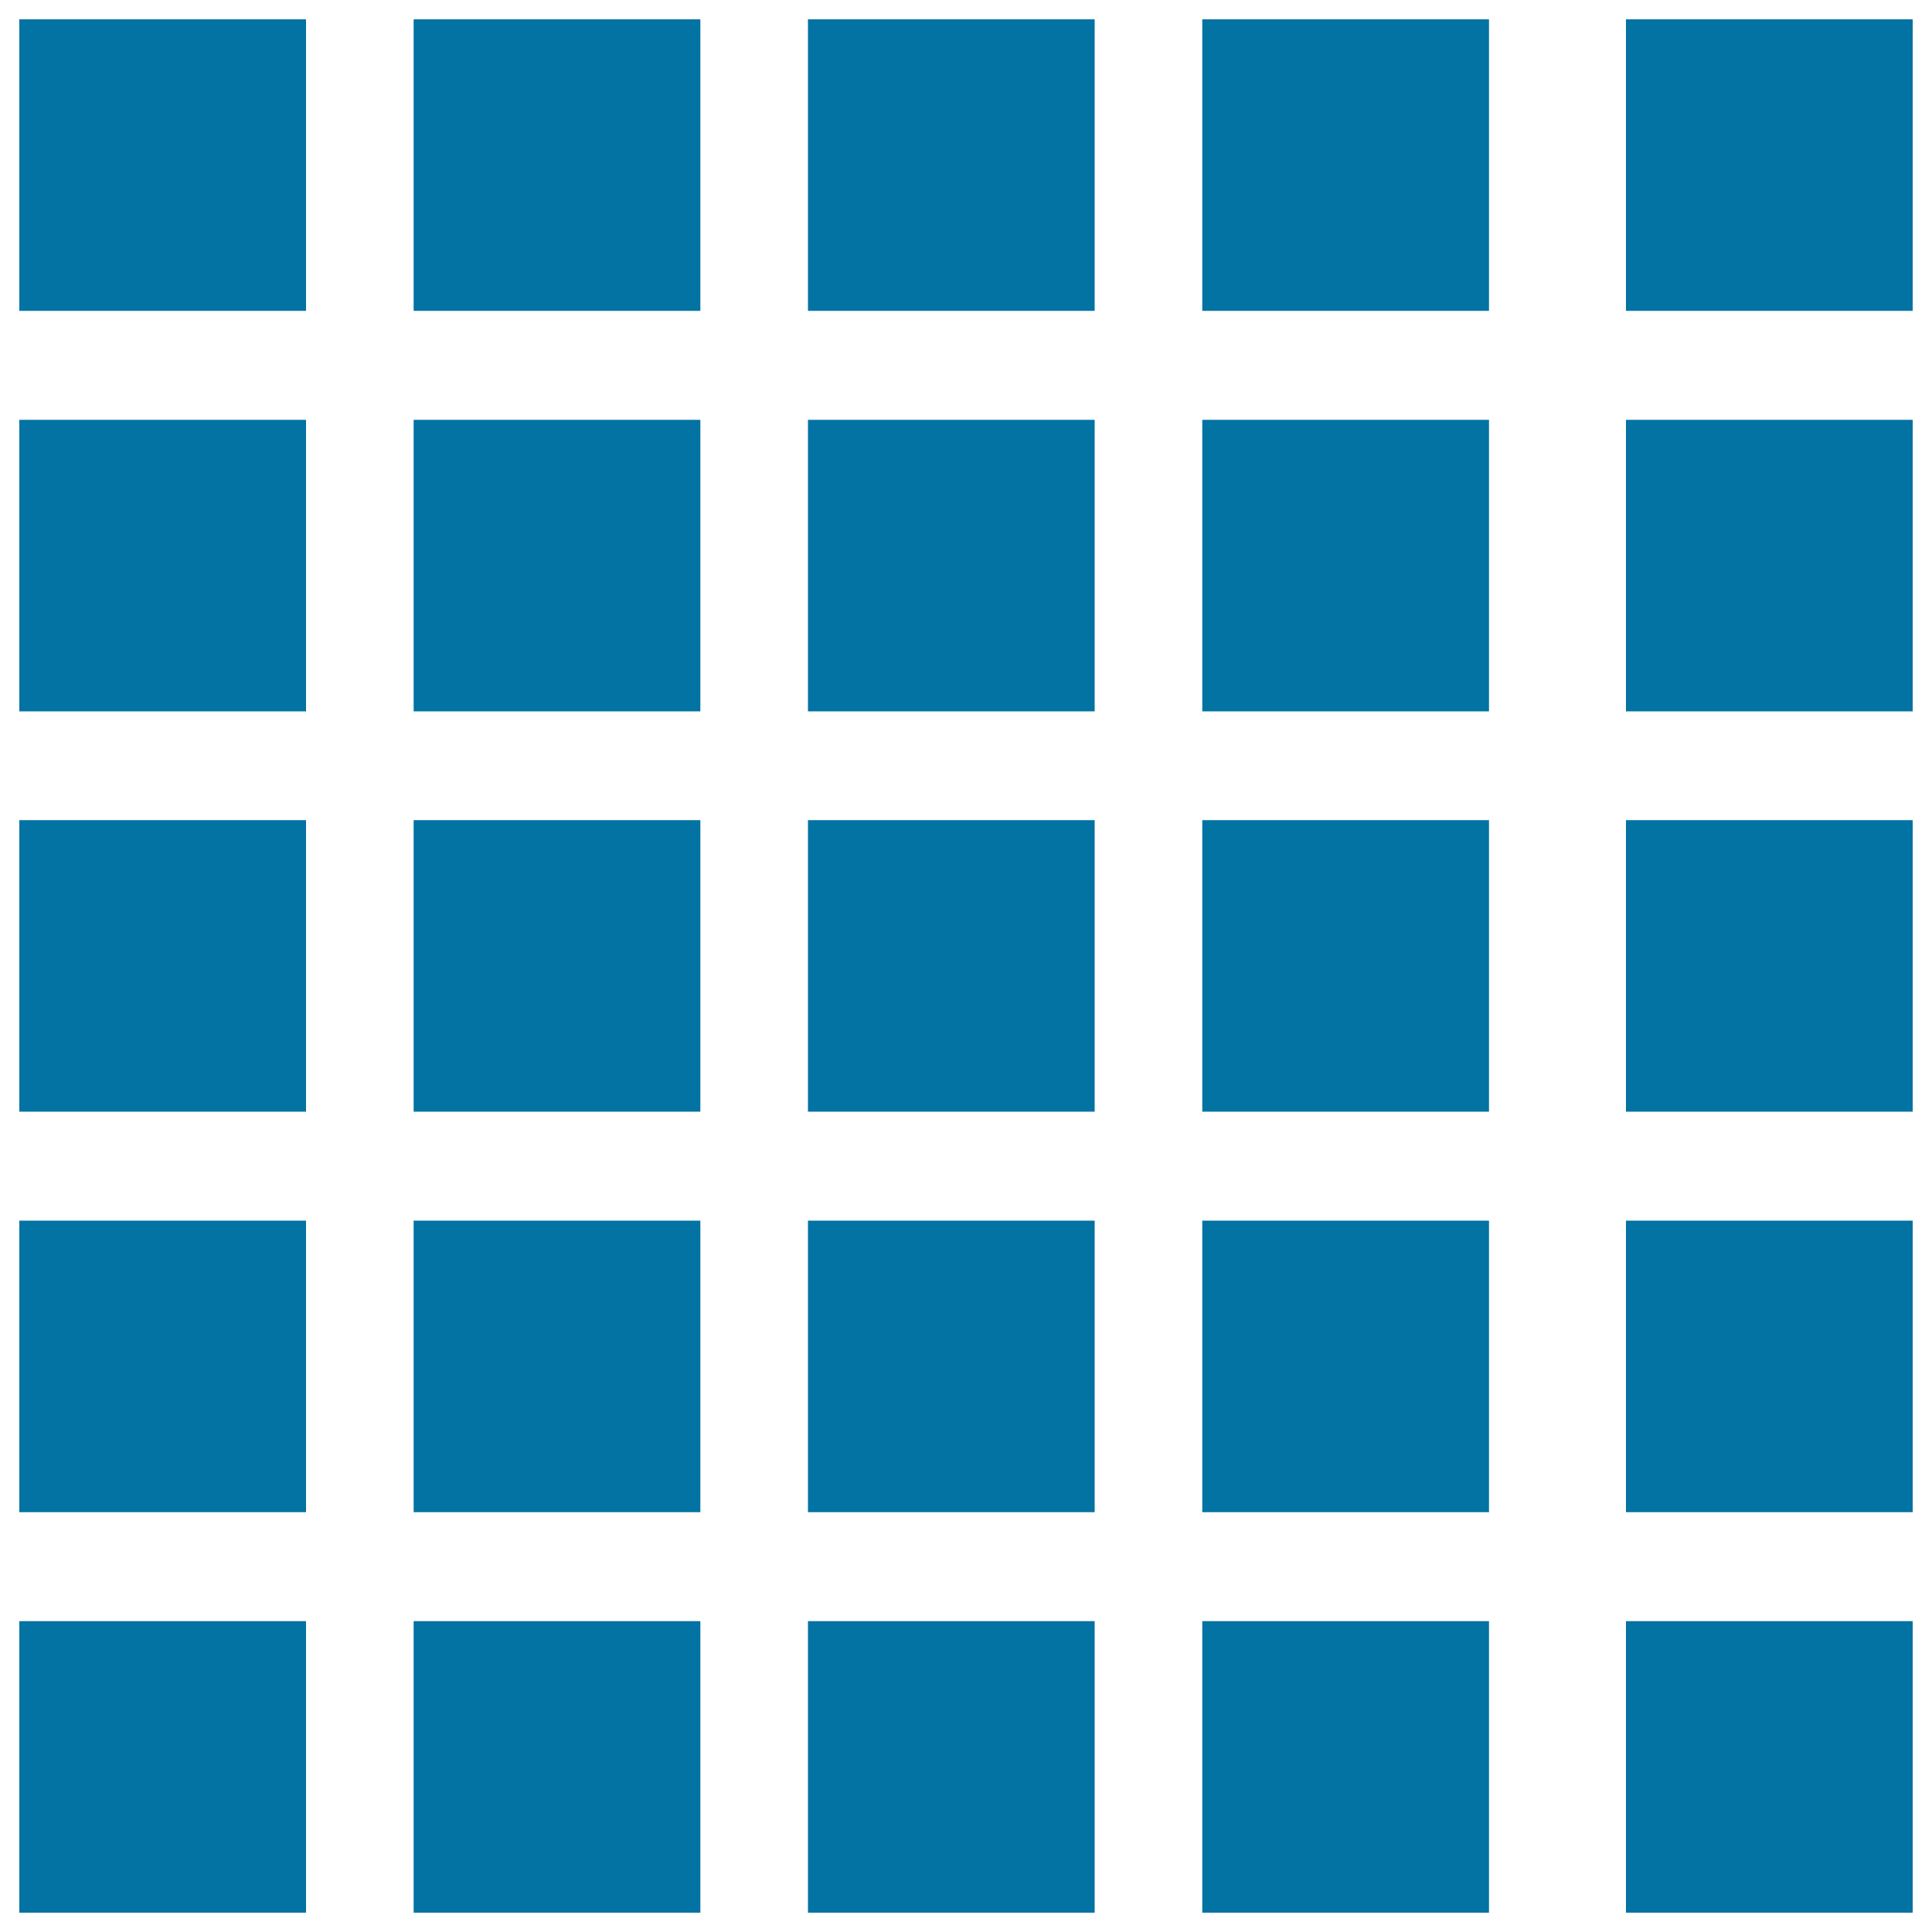
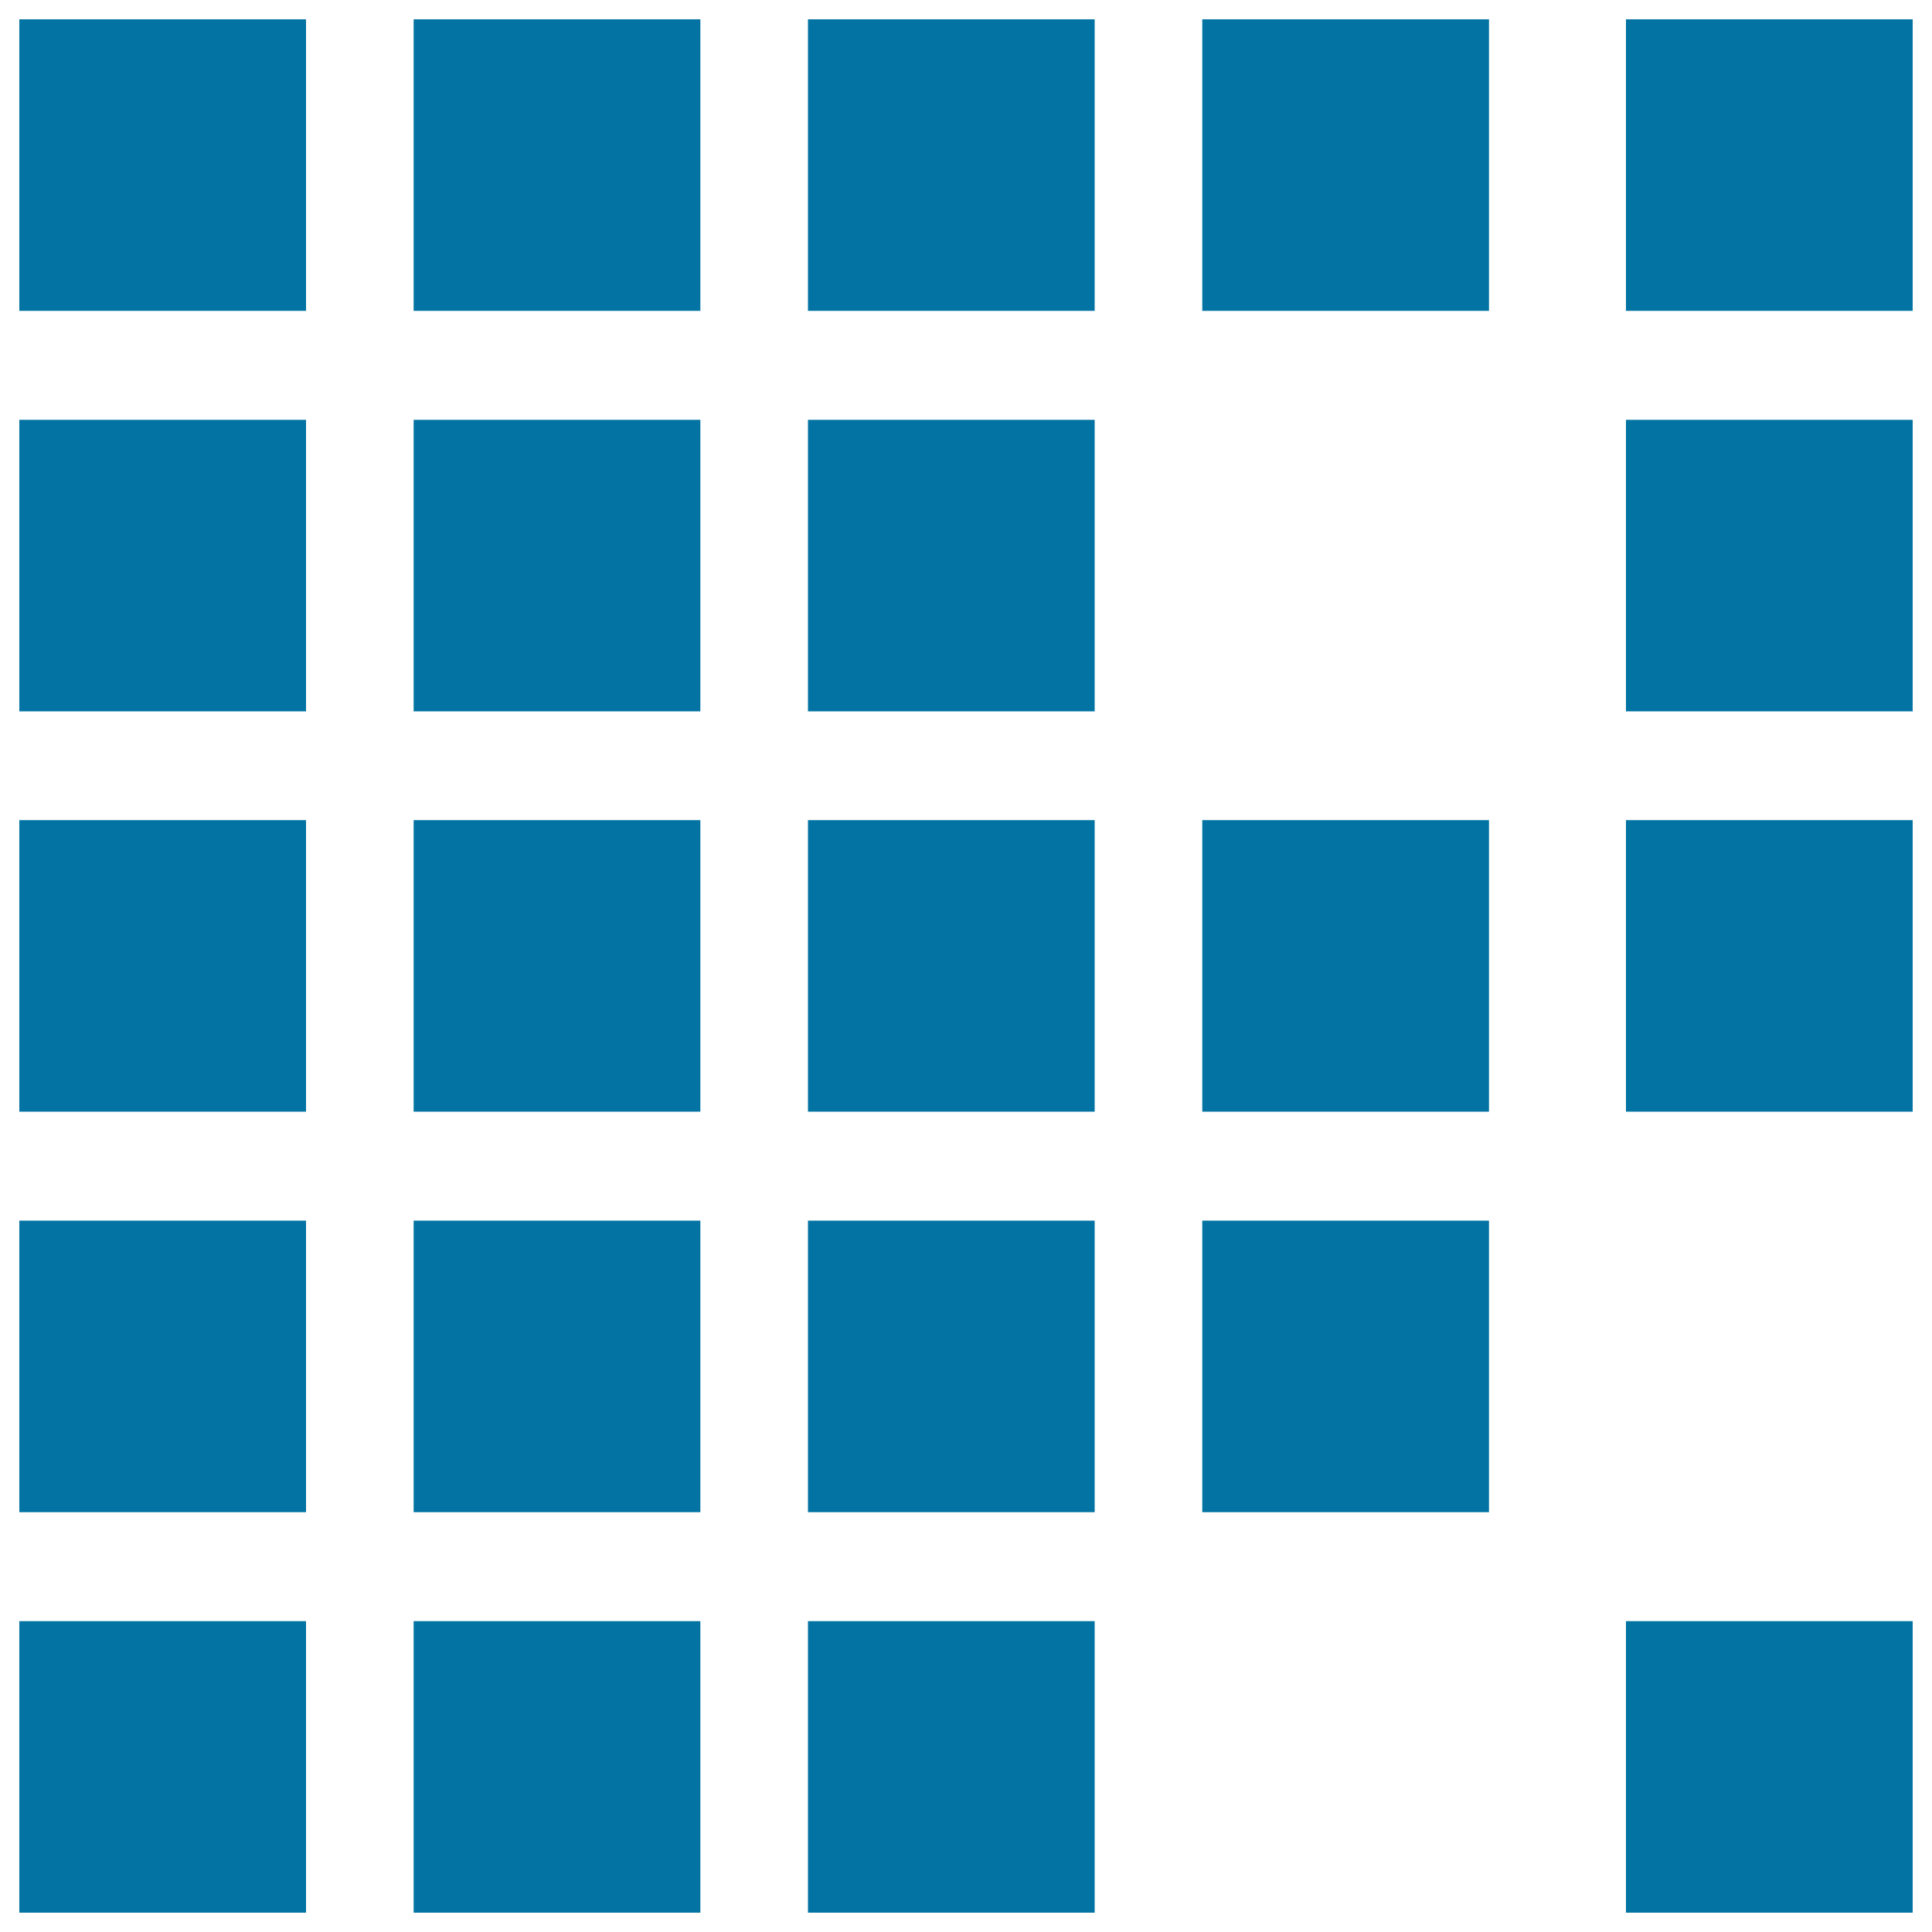
<svg xmlns="http://www.w3.org/2000/svg" viewBox="0 0 1000 1000" style="fill:#0273a2">
  <title>Squares Gallery Grid Layout Interface Symbol SVG icon</title>
  <g>
    <g>
      <rect x="10" y="10" width="148.4" height="150.9" />
      <rect x="214.1" y="10" width="148.4" height="150.9" />
      <rect x="418.2" y="10" width="148.4" height="150.9" />
      <rect x="622.3" y="10" width="148.4" height="150.9" />
      <rect x="841.6" y="10" width="148.4" height="150.9" />
      <rect x="10" y="217.3" width="148.4" height="150.9" />
      <rect x="214.1" y="217.3" width="148.4" height="150.9" />
      <rect x="418.2" y="217.3" width="148.4" height="150.9" />
-       <rect x="622.3" y="217.3" width="148.4" height="150.9" />
      <rect x="841.6" y="217.3" width="148.4" height="150.9" />
      <rect x="10" y="424.5" width="148.4" height="150.9" />
      <rect x="214.1" y="424.5" width="148.4" height="150.9" />
      <rect x="418.2" y="424.5" width="148.4" height="150.9" />
      <rect x="622.3" y="424.5" width="148.4" height="150.9" />
      <rect x="841.6" y="424.5" width="148.4" height="150.9" />
      <rect x="10" y="631.8" width="148.4" height="150.9" />
      <rect x="214.1" y="631.8" width="148.4" height="150.9" />
      <rect x="418.2" y="631.8" width="148.4" height="150.9" />
      <rect x="622.3" y="631.8" width="148.4" height="150.9" />
-       <rect x="841.6" y="631.8" width="148.4" height="150.9" />
      <rect x="10" y="839.1" width="148.4" height="150.9" />
      <rect x="214.1" y="839.1" width="148.4" height="150.9" />
      <rect x="418.2" y="839.1" width="148.4" height="150.9" />
-       <rect x="622.3" y="839.1" width="148.4" height="150.9" />
      <rect x="841.6" y="839.1" width="148.4" height="150.9" />
    </g>
  </g>
</svg>